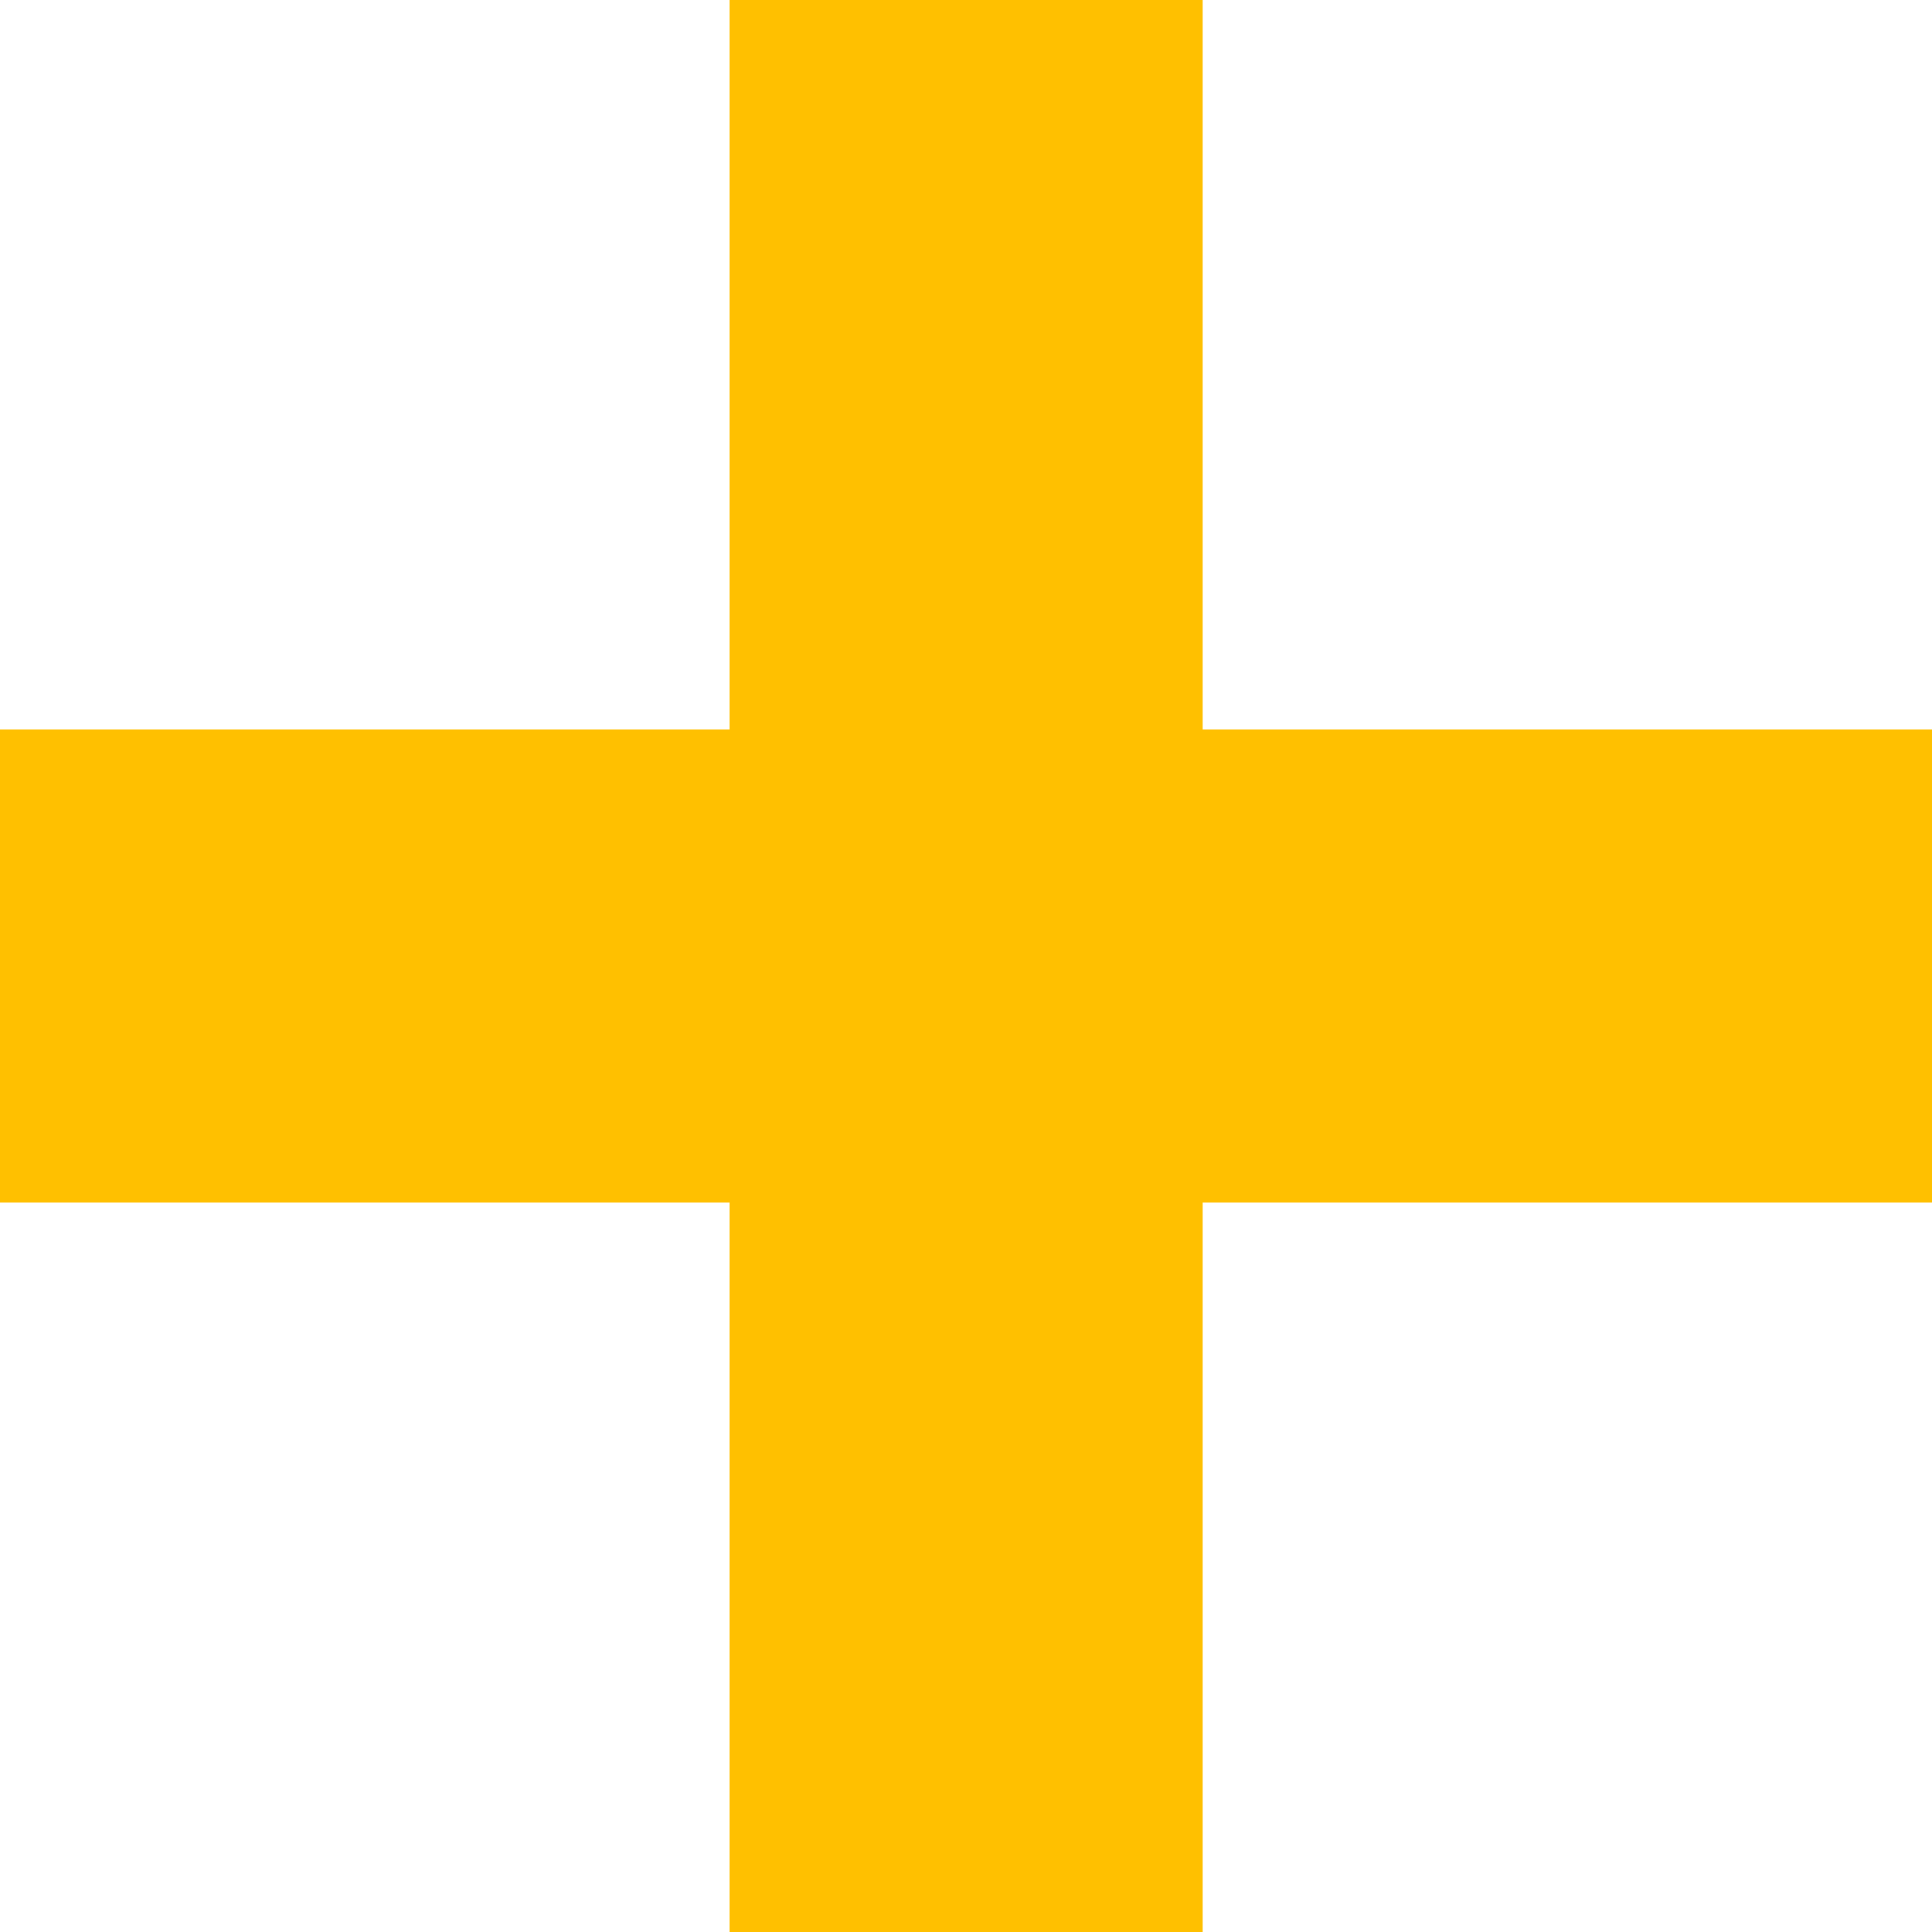
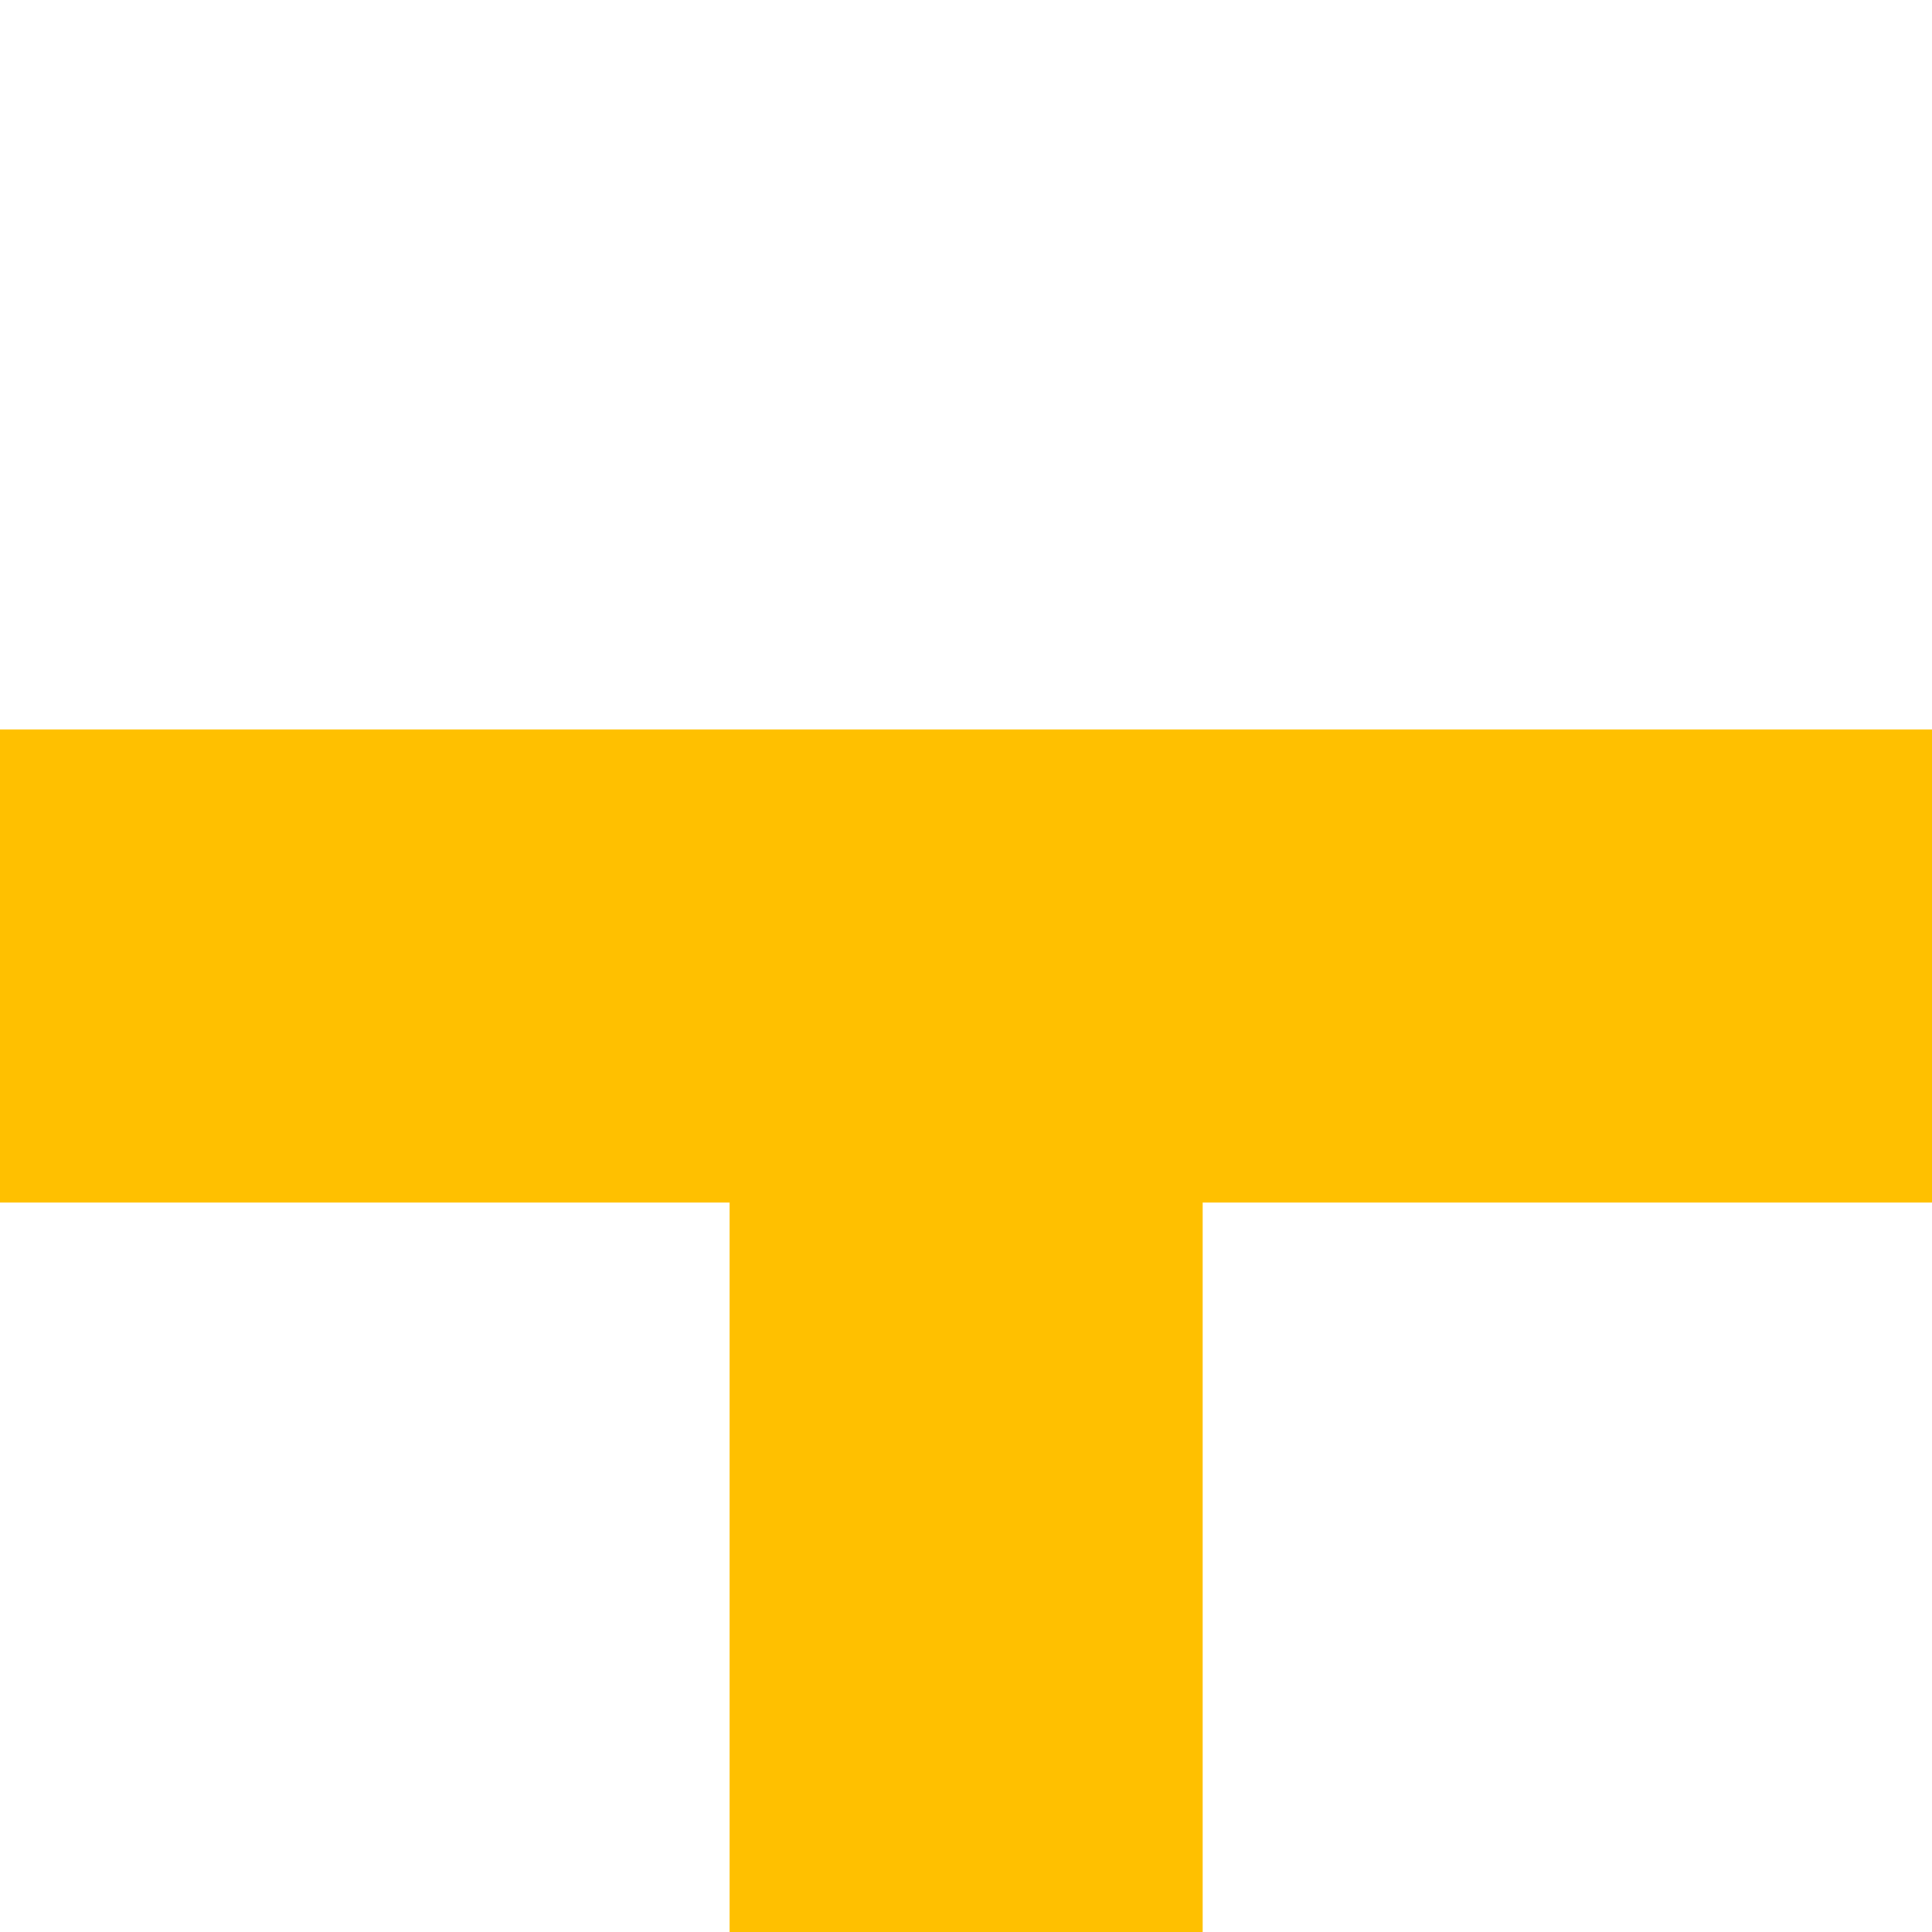
<svg xmlns="http://www.w3.org/2000/svg" width="16" height="16" viewBox="0 0 16 16" fill="none">
-   <path fill-rule="evenodd" clip-rule="evenodd" d="M6.042 0H9.96V6.041H16V9.959H9.96V16H6.042V9.959H0L1.49012e-07 6.041H6.042V0Z" fill="#FFC000" />
+   <path fill-rule="evenodd" clip-rule="evenodd" d="M6.042 0V6.041H16V9.959H9.96V16H6.042V9.959H0L1.49012e-07 6.041H6.042V0Z" fill="#FFC000" />
</svg>